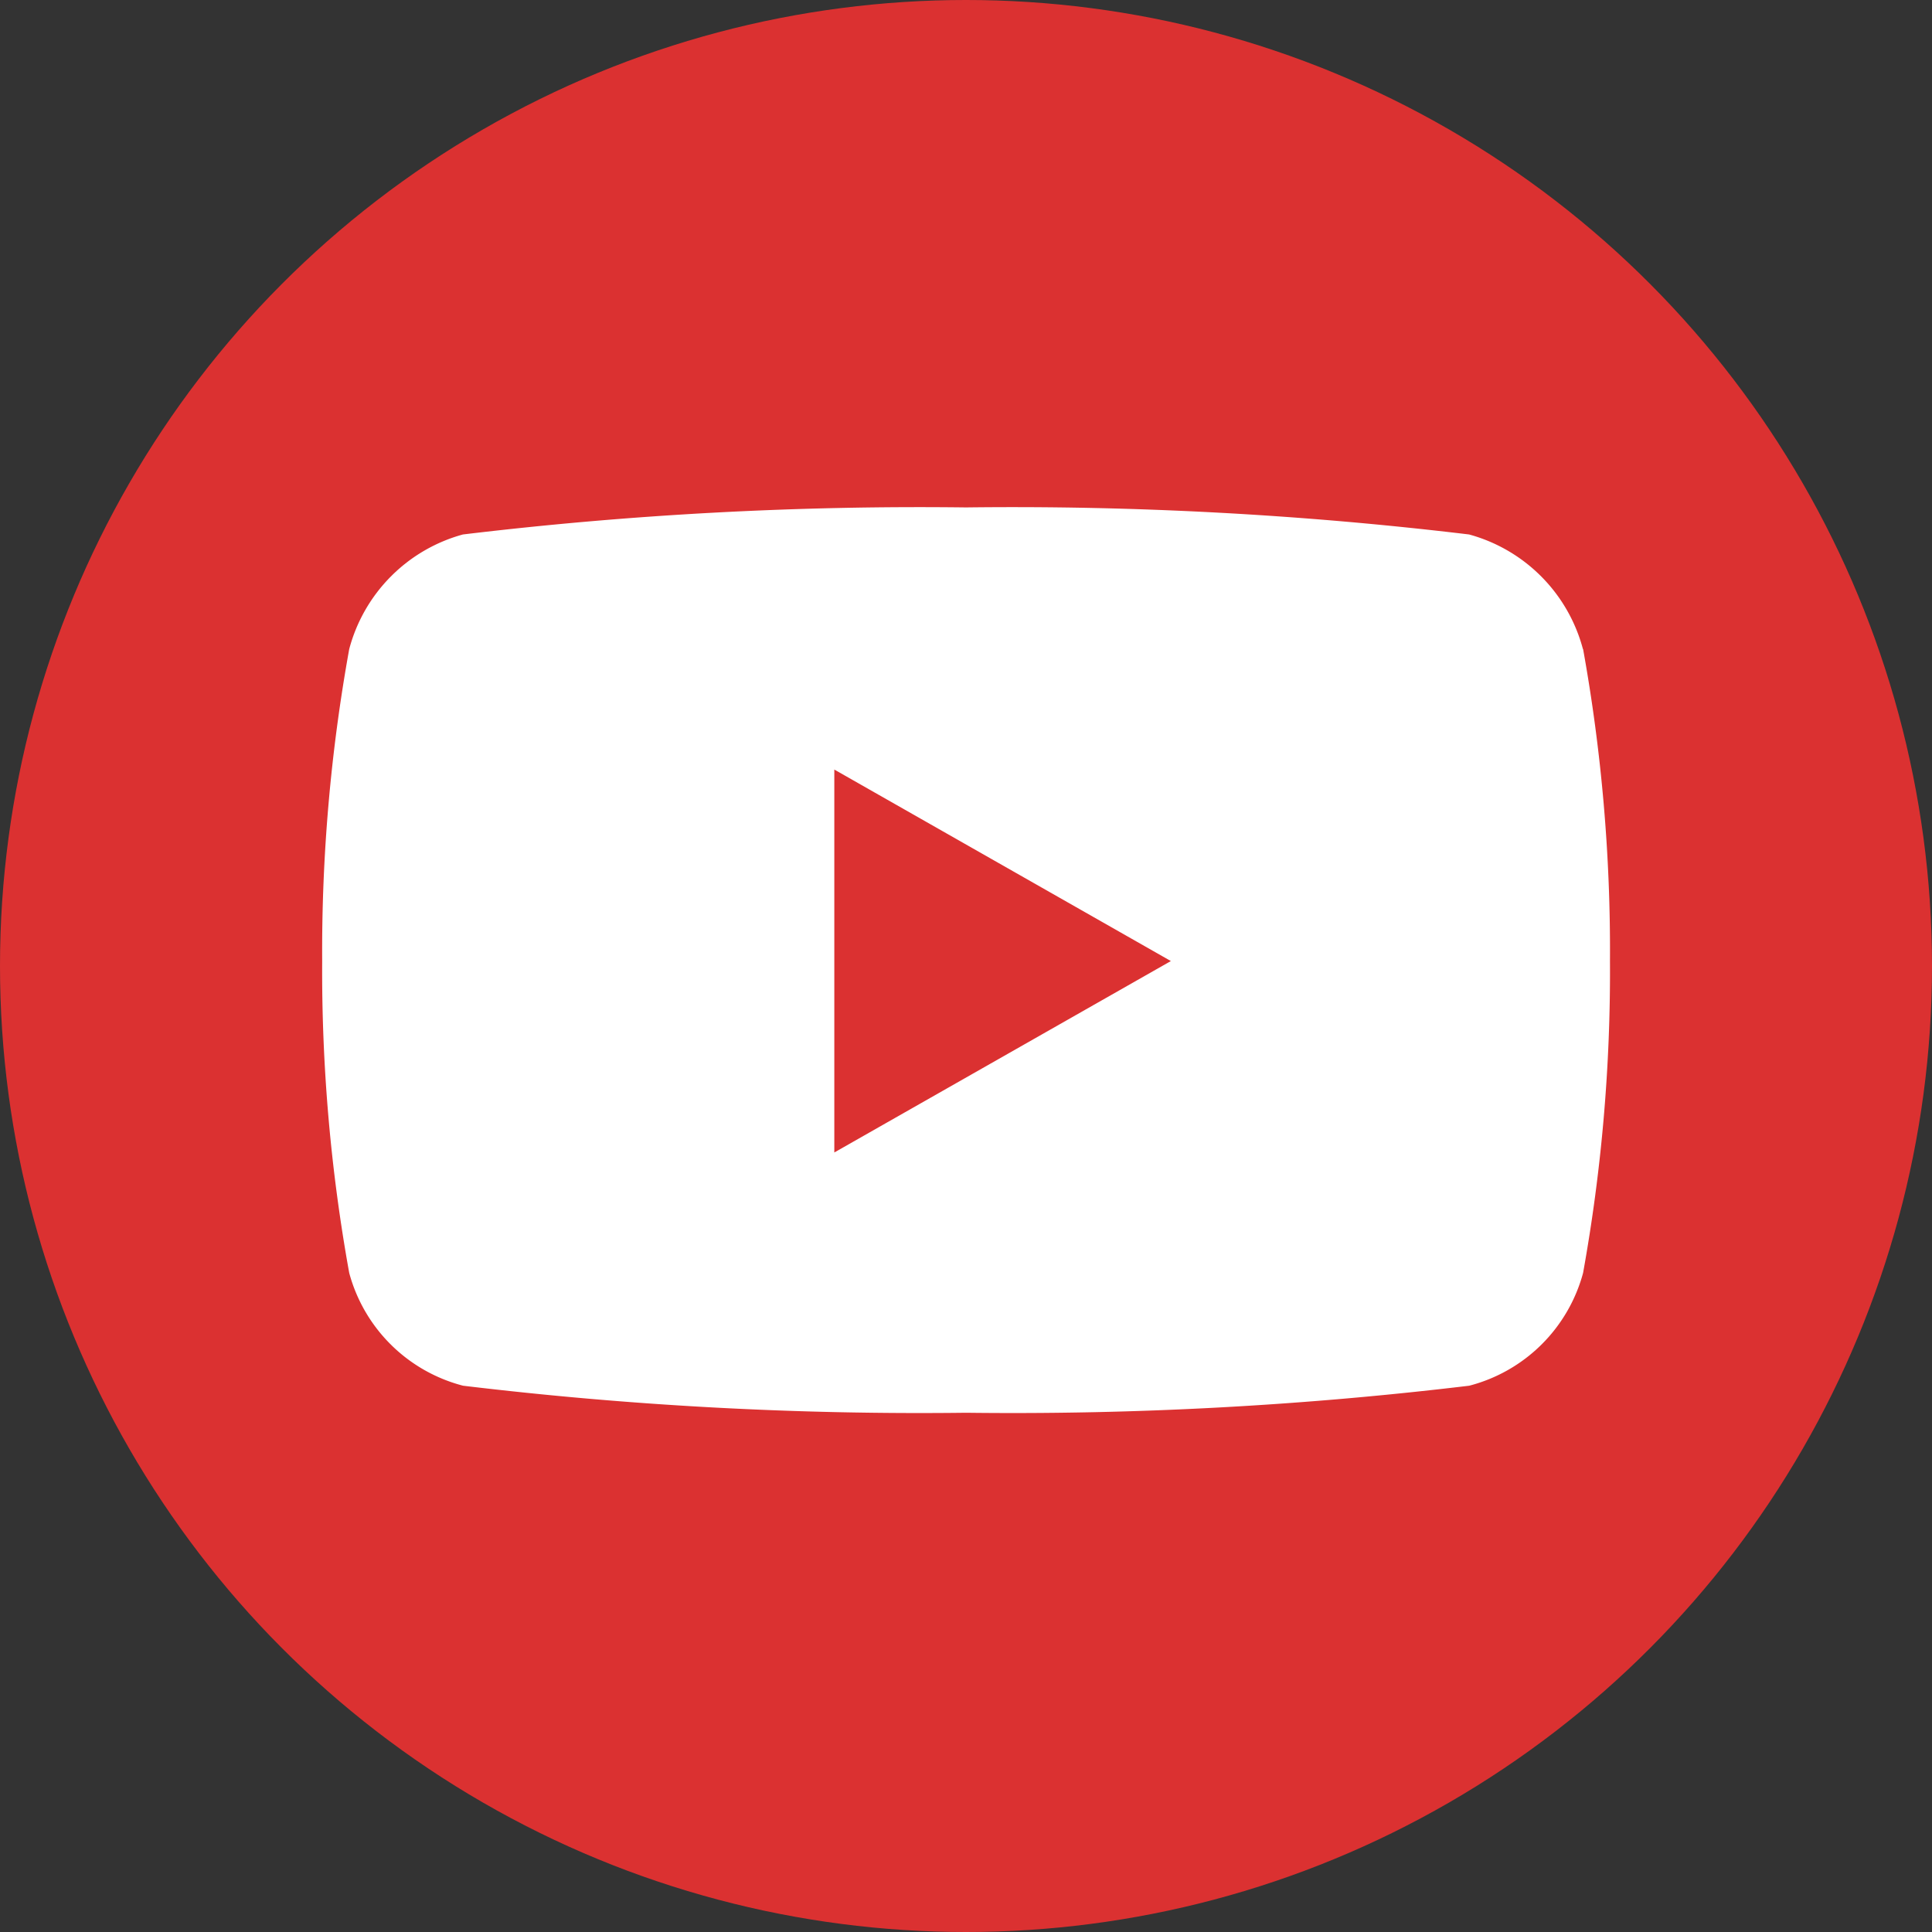
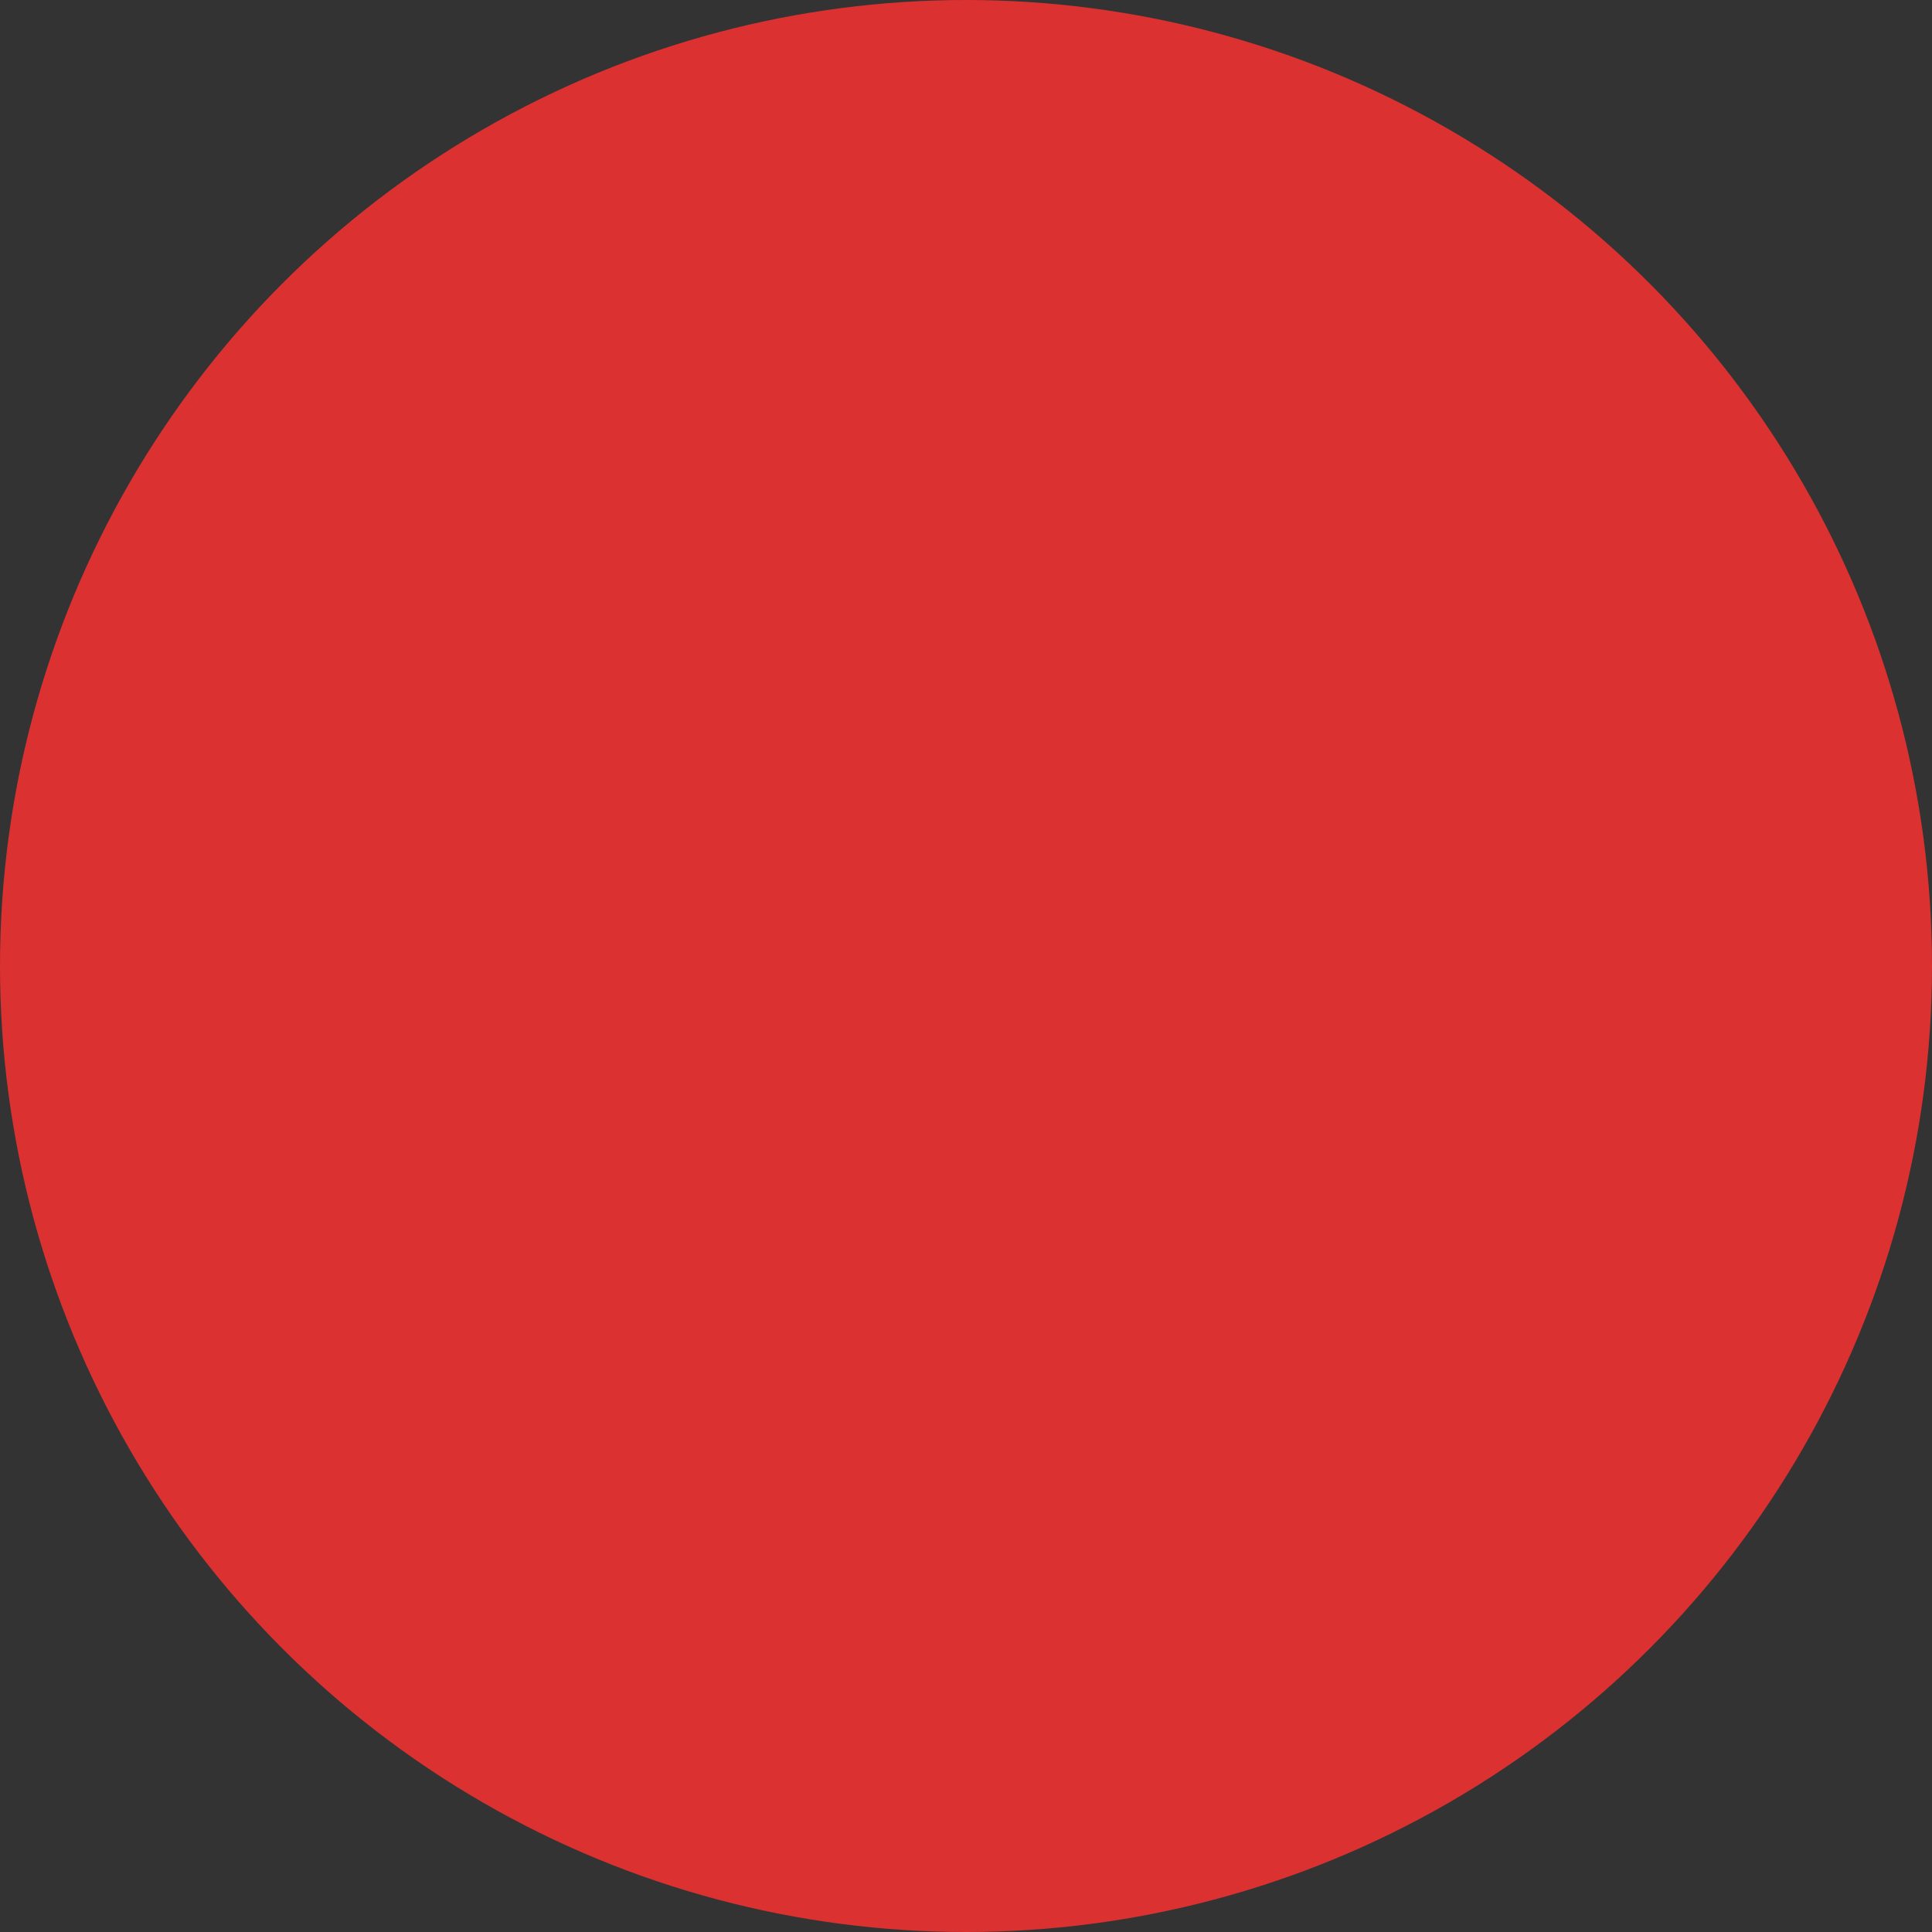
<svg xmlns="http://www.w3.org/2000/svg" height="25" viewBox="0 0 25 25" width="25">
  <rect x="0" y="0" width="25" height="25" fill="#333333" stroke="none" />
  <circle cx="12.5" cy="12.5" fill="#db3131" r="12.5" />
-   <path d="m17.364 6.333a2.094 2.094 0 0 0 -1.473-1.483 49.478 49.478 0 0 0 -6.51-.35 49.478 49.478 0 0 0 -6.51.35 2.094 2.094 0 0 0 -1.471 1.483 21.963 21.963 0 0 0 -.35 4.037 21.963 21.963 0 0 0 .35 4.036 2.062 2.062 0 0 0 1.473 1.459 49.478 49.478 0 0 0 6.51.35 49.478 49.478 0 0 0 6.51-.35 2.062 2.062 0 0 0 1.473-1.459 21.963 21.963 0 0 0 .348-4.037 21.963 21.963 0 0 0 -.348-4.037zm-9.687 6.514v-4.955l4.355 2.478z" fill="#fff" transform="translate(3.119 2.066)" />
</svg>